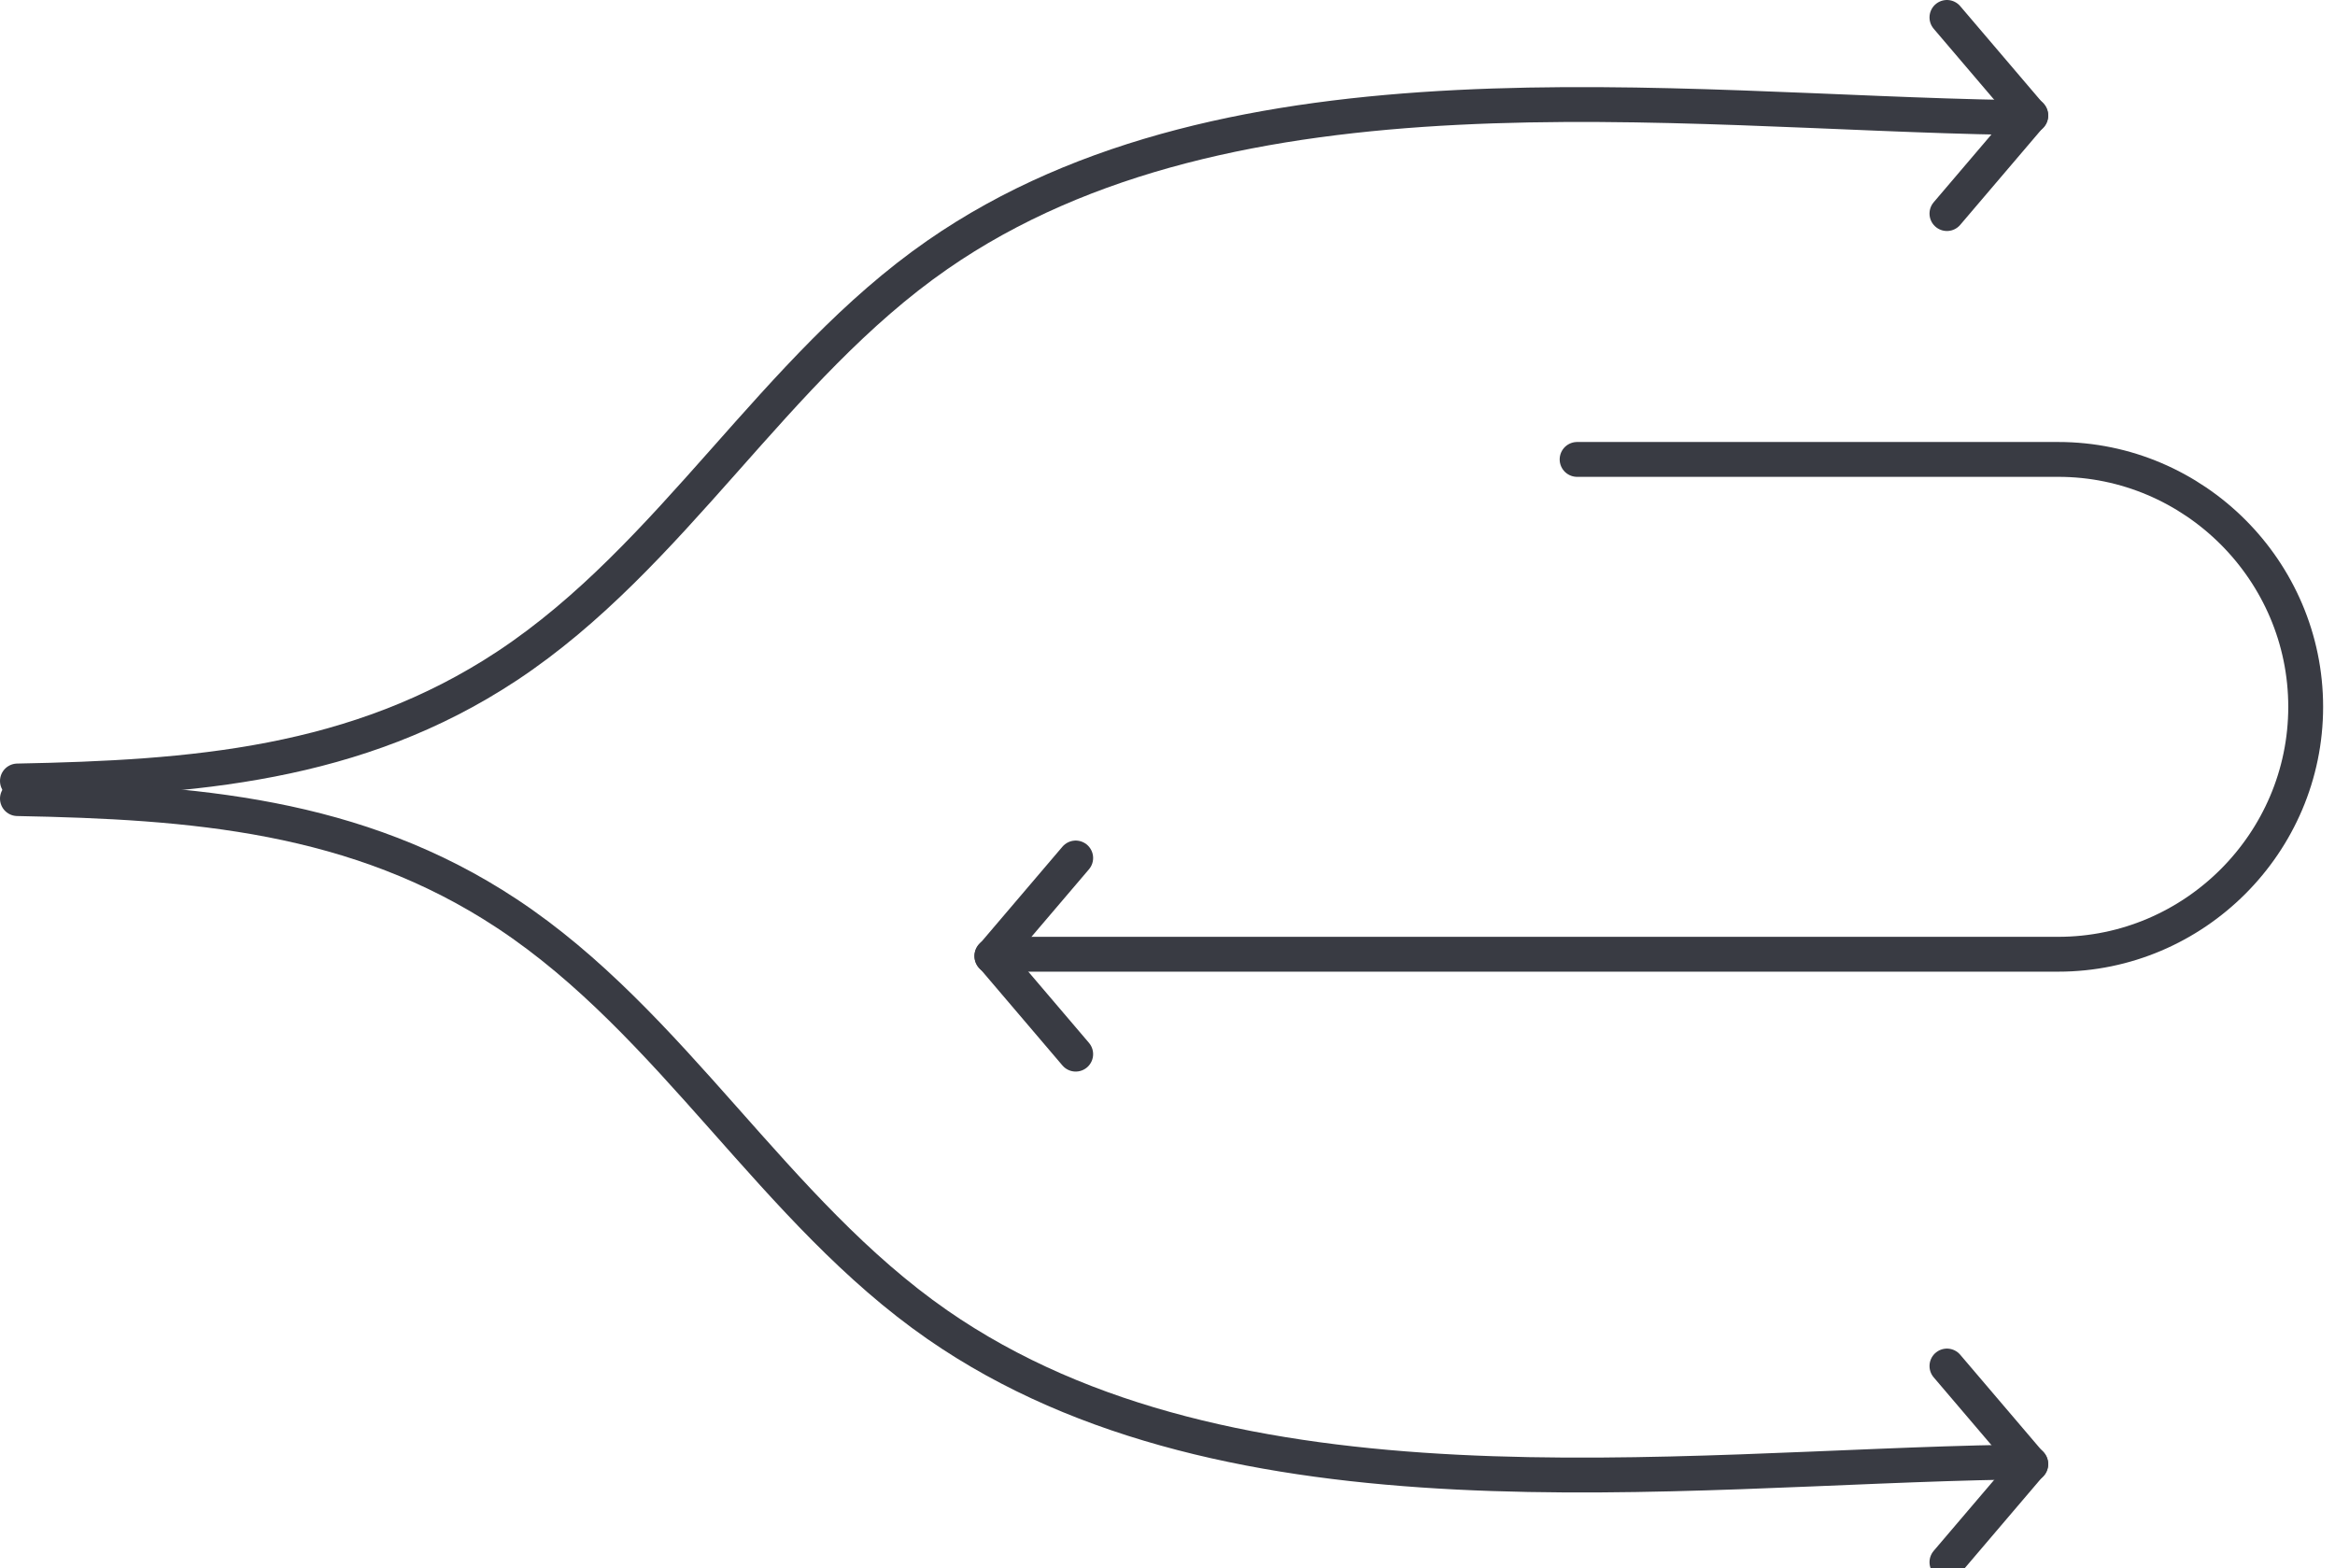
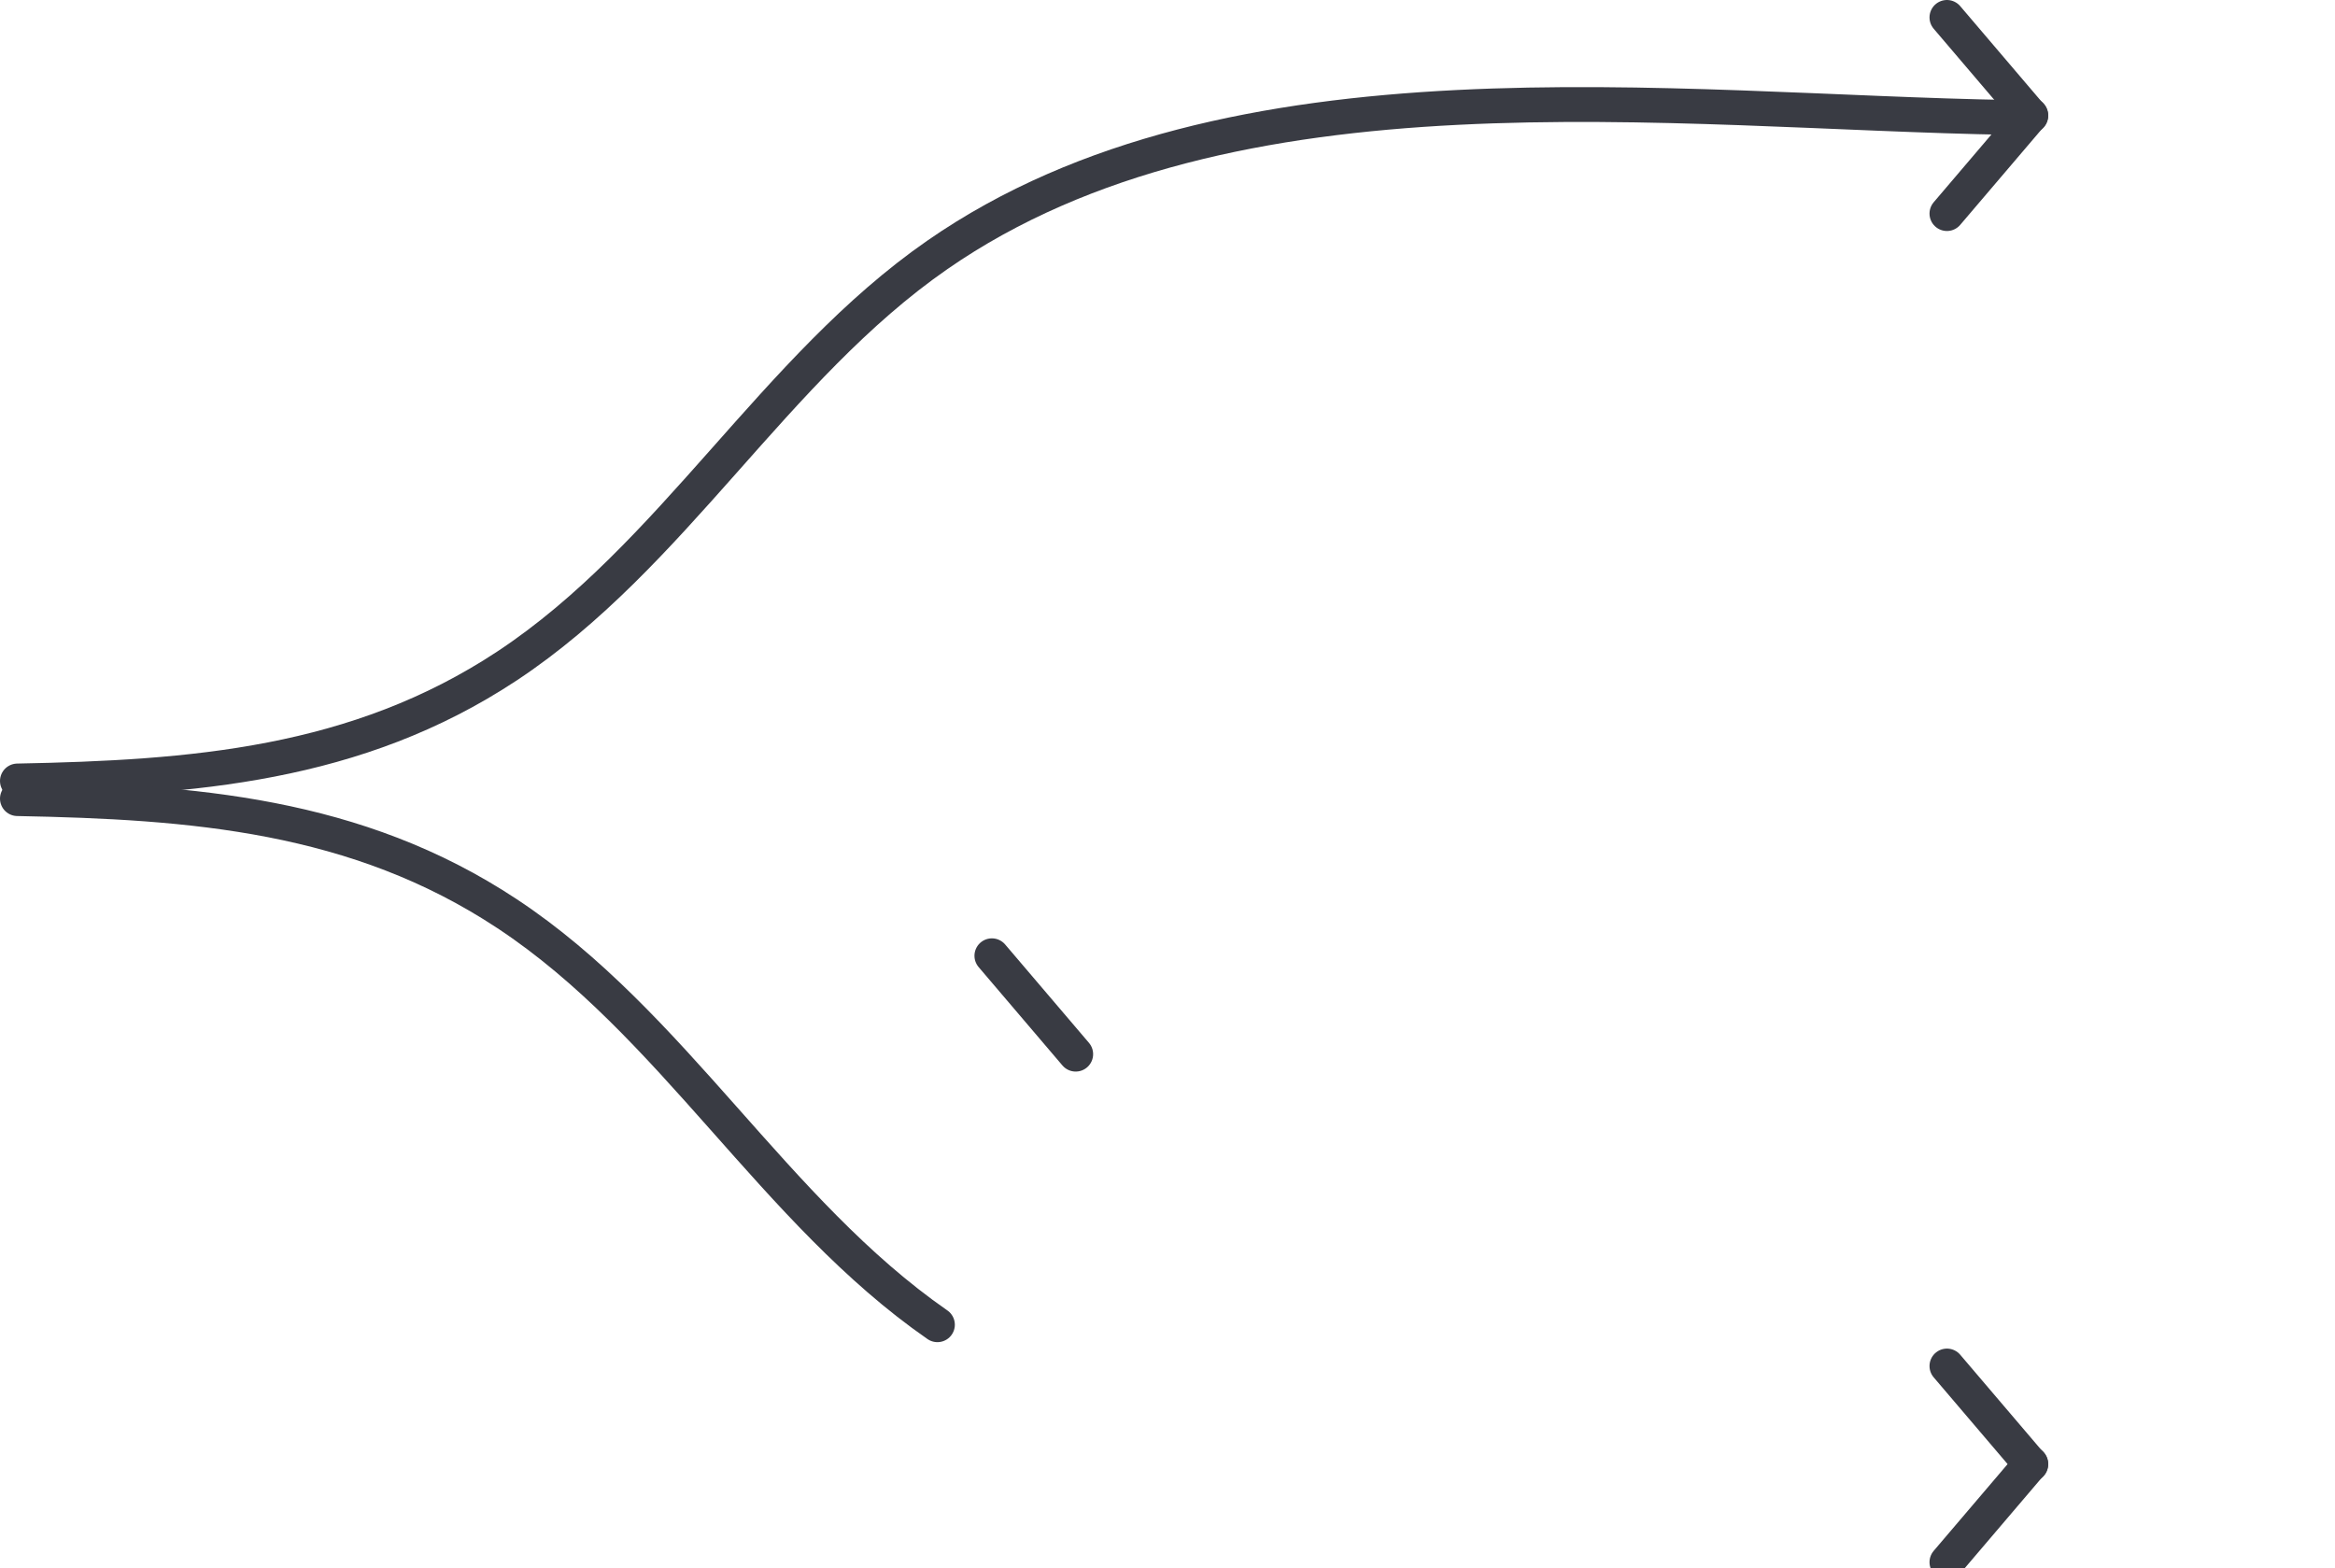
<svg xmlns="http://www.w3.org/2000/svg" width="67px" height="45px" viewBox="0 0 67 45">
  <title>home-unique-flexible-icon</title>
  <desc>Created with Sketch.</desc>
  <g id="Base-Pages" stroke="none" stroke-width="1" fill="none" fill-rule="evenodd" stroke-linecap="round" stroke-linejoin="round">
    <g id="Images" transform="translate(-84, -2801)" stroke="#393B43">
      <g id="home-unique-flexible-icon" transform="translate(84, 2801)">
        <path d="M0.5,22.412 C5.511,22.315 10.229,21.966 14.55,19.11 C19.312,15.962 22.208,10.567 26.898,7.313 C35.349,1.451 47.967,3.209 57.673,3.37" id="Stroke-1" />
        <path d="M58.27,3.306 L55.865,6.129" id="Stroke-3" />
        <path d="M55.865,0.5 L58.27,3.323" id="Stroke-5" />
-         <path d="M0.5,22.918 C5.511,23.014 10.229,23.363 14.55,26.22 C19.312,29.367 22.208,34.762 26.898,38.016 C35.349,43.879 47.967,42.12 57.673,41.96" id="Stroke-7" />
+         <path d="M0.5,22.918 C5.511,23.014 10.229,23.363 14.55,26.22 C19.312,29.367 22.208,34.762 26.898,38.016 " id="Stroke-7" />
        <path d="M58.27,42.024 L55.865,39.201" id="Stroke-9" />
        <path d="M55.865,44.83 L58.27,42.007" id="Stroke-11" />
-         <path d="M45.253,13.184 L59.059,13.184 C62.964,13.184 66.159,16.38 66.159,20.285 C66.159,24.189 62.964,27.384 59.059,27.384 L29.277,27.384" id="Stroke-13" />
-         <path d="M28.461,27.445 L30.866,24.622" id="Stroke-15" />
        <path d="M30.866,30.251 L28.461,27.428" id="Stroke-17" />
      </g>
    </g>
  </g>
</svg>